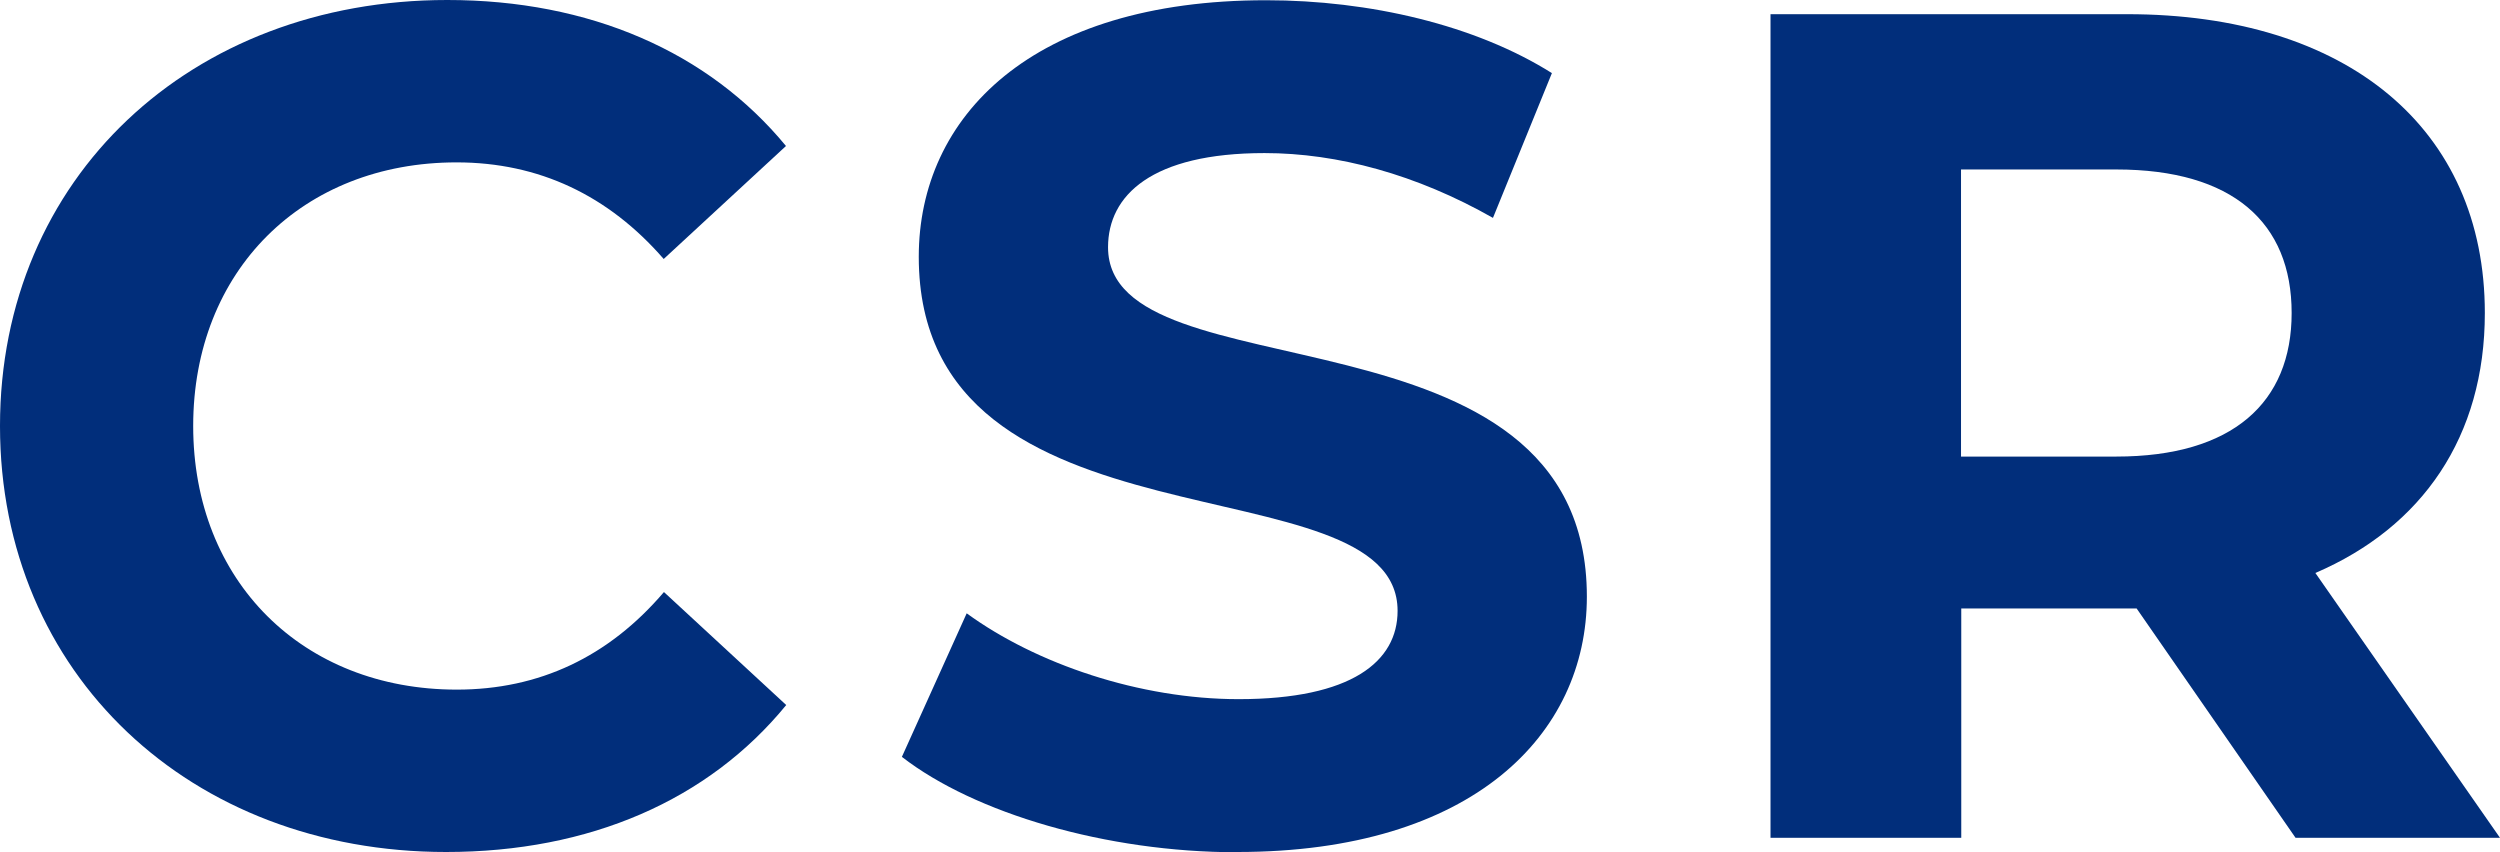
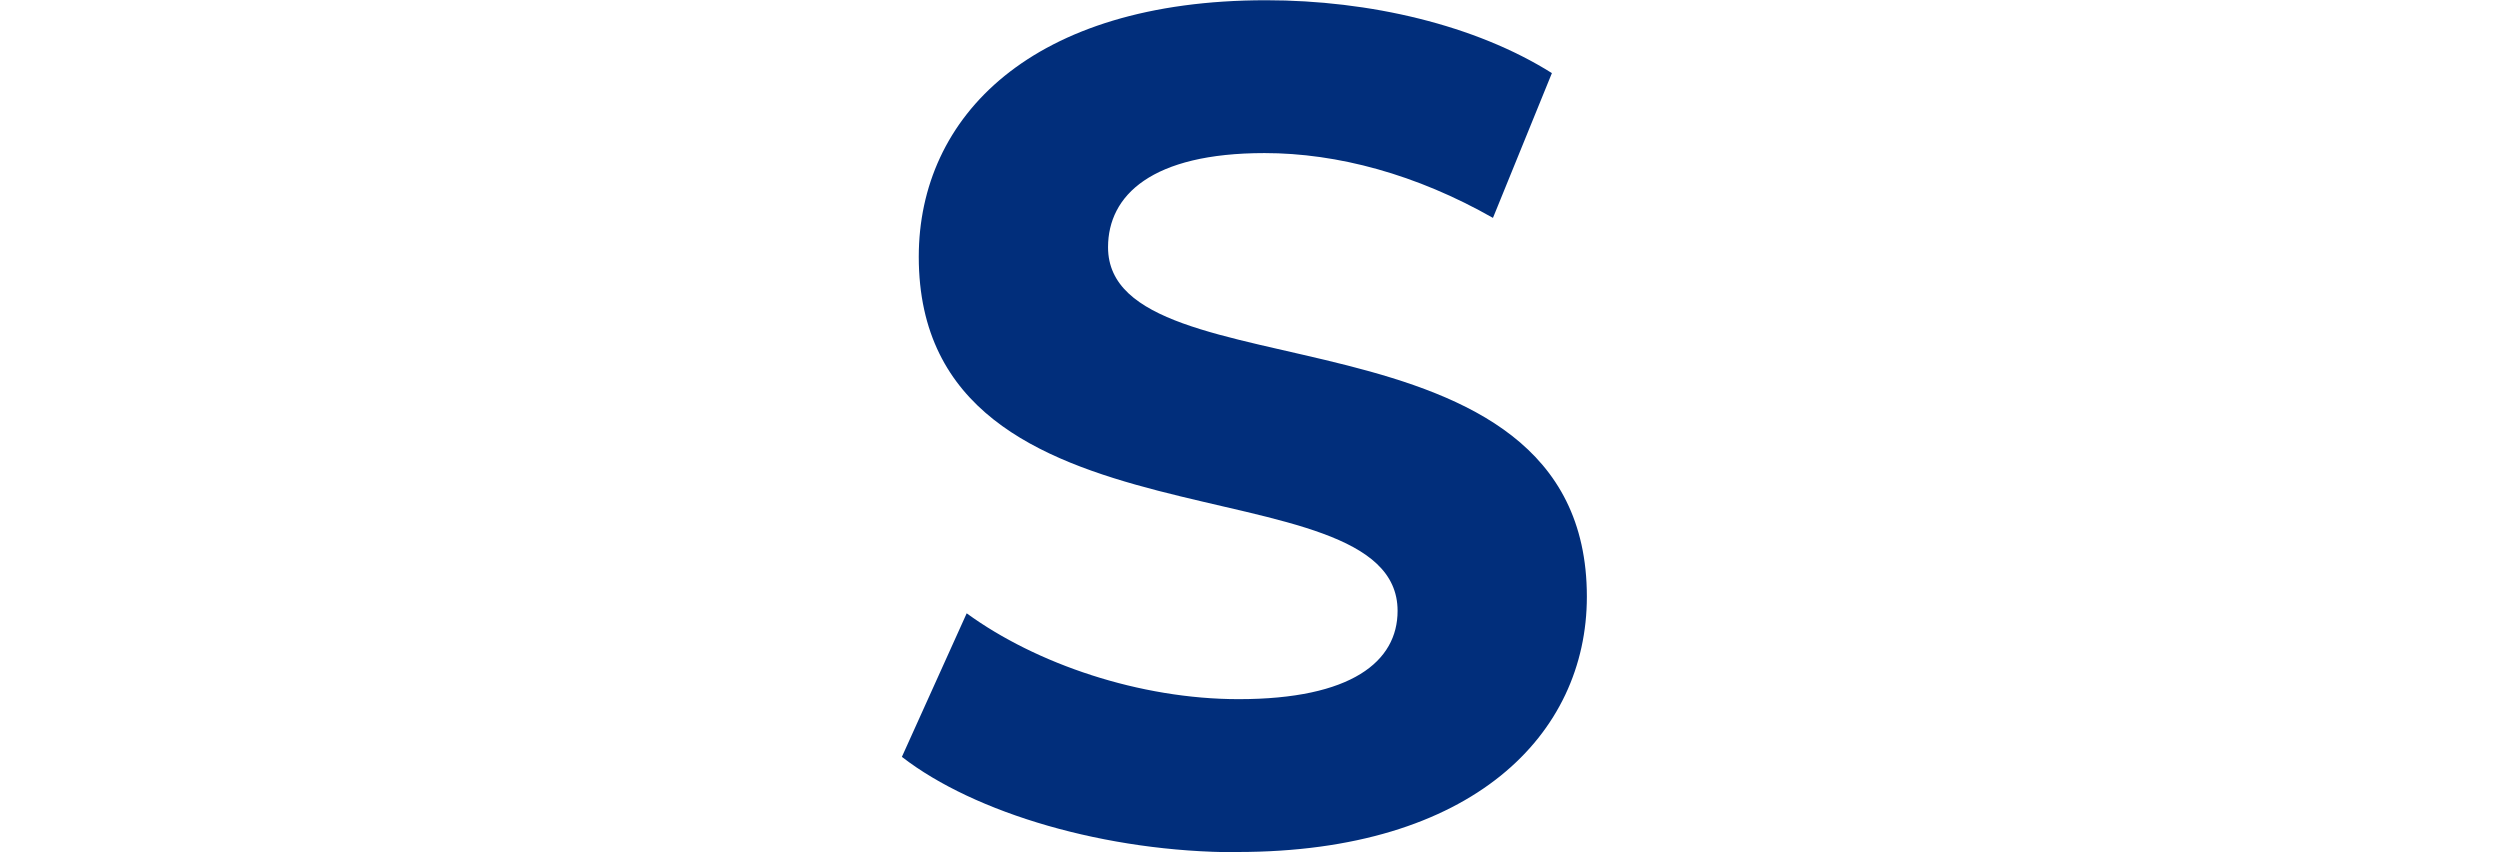
<svg xmlns="http://www.w3.org/2000/svg" viewBox="0 0 102.23 34.84">
  <defs>
    <style>.d{fill:#012e7b;}</style>
  </defs>
  <g id="a" />
  <g id="b">
    <g id="c">
      <g>
-         <path class="d" d="M18.24,34.84c5.87,0,10.73-2.12,13.91-6.01l-5-4.62c-2.26,2.65-5.1,3.99-8.47,3.99-6.3,0-10.78-4.43-10.78-10.78S12.37,6.64,18.67,6.64c3.37,0,6.21,1.35,8.47,3.95l5-4.62C28.97,2.12,24.11,0,18.29,0,7.8,0,0,7.27,0,17.42s7.8,17.42,18.24,17.42Z" />
        <path class="d" d="M50.6,34.84c9.62,0,14.29-4.81,14.29-10.44,0-12.37-19.58-8.08-19.58-14.29,0-2.12,1.78-3.85,6.4-3.85,2.98,0,6.21,.87,9.34,2.65l2.41-5.92c-3.13-1.97-7.46-2.98-11.69-2.98-9.58,0-14.2,4.76-14.2,10.49,0,12.51,19.58,8.18,19.58,14.48,0,2.07-1.88,3.61-6.5,3.61-4.04,0-8.28-1.44-11.12-3.51l-2.65,5.87c2.98,2.31,8.37,3.9,13.71,3.9Z" />
-         <path class="d" d="M102.23,34.26l-7.55-10.83c4.38-1.88,6.93-5.58,6.93-10.63,0-7.55-5.63-12.22-14.63-12.22h-14.58V34.26h7.8v-9.38h7.17l6.5,9.38h8.37Zm-8.52-21.46c0,3.66-2.41,5.87-7.17,5.87h-6.35V6.93h6.35c4.76,0,7.17,2.17,7.17,5.87Z" />
      </g>
    </g>
  </g>
</svg>